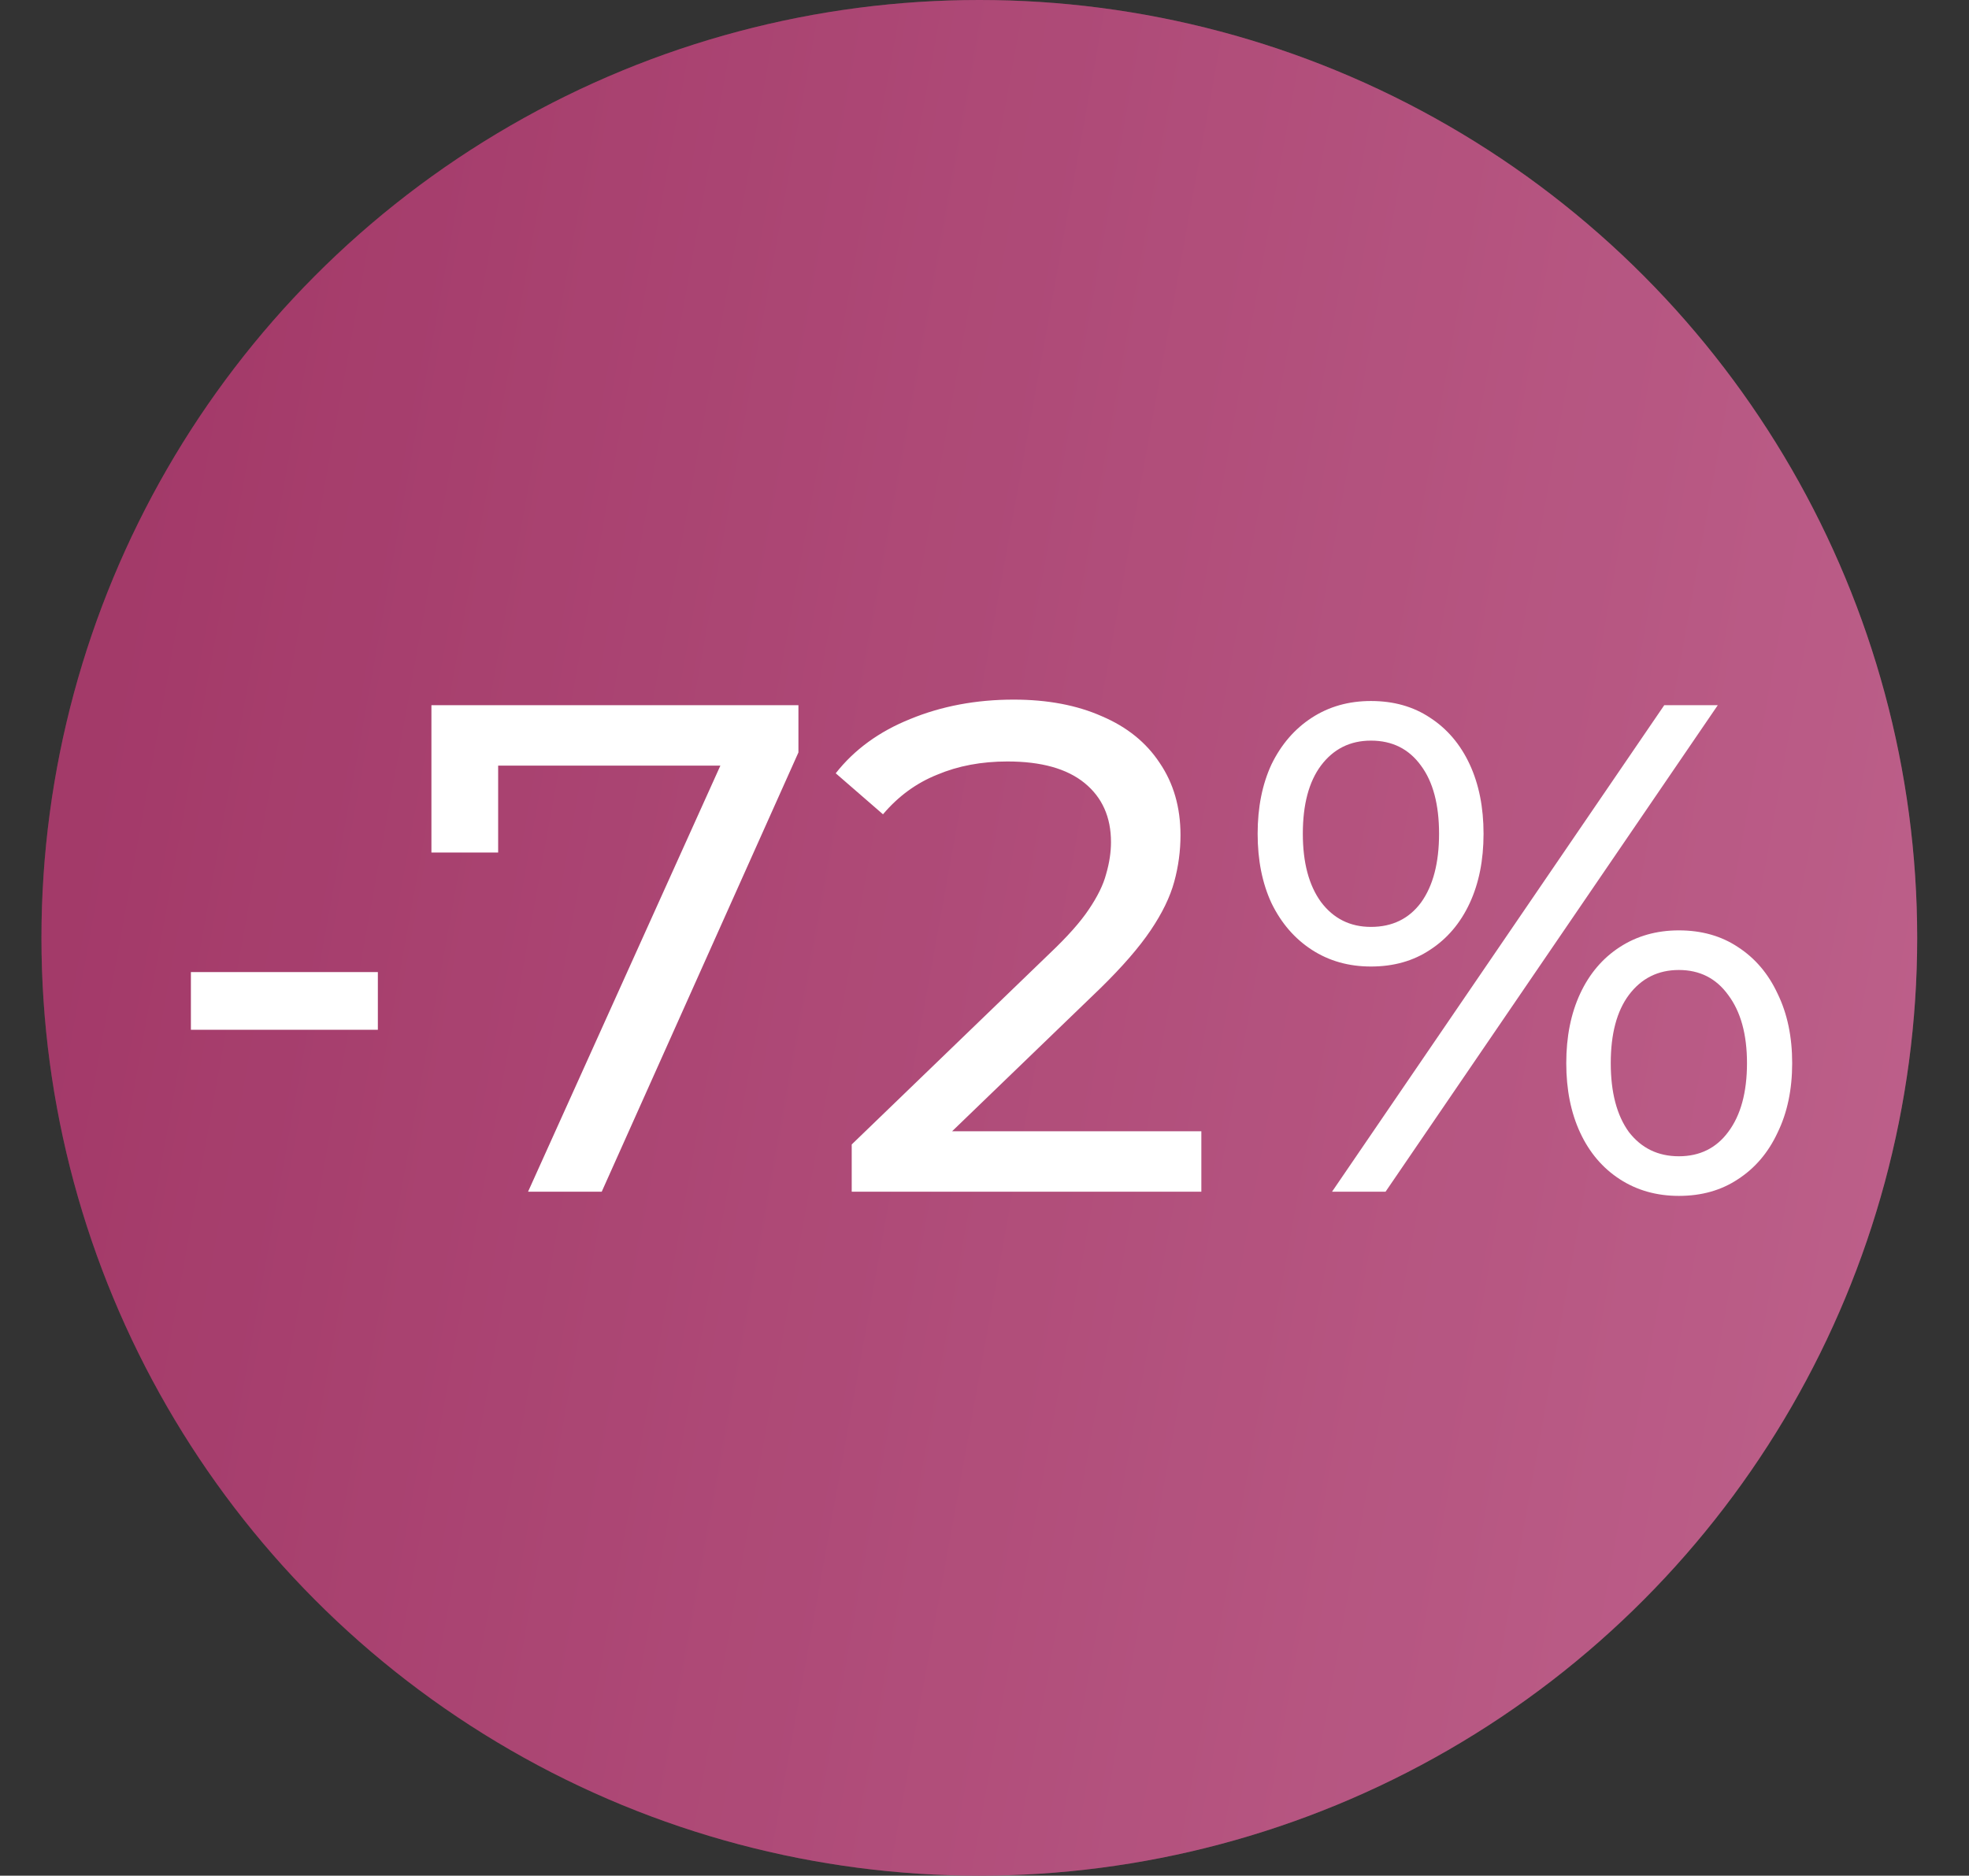
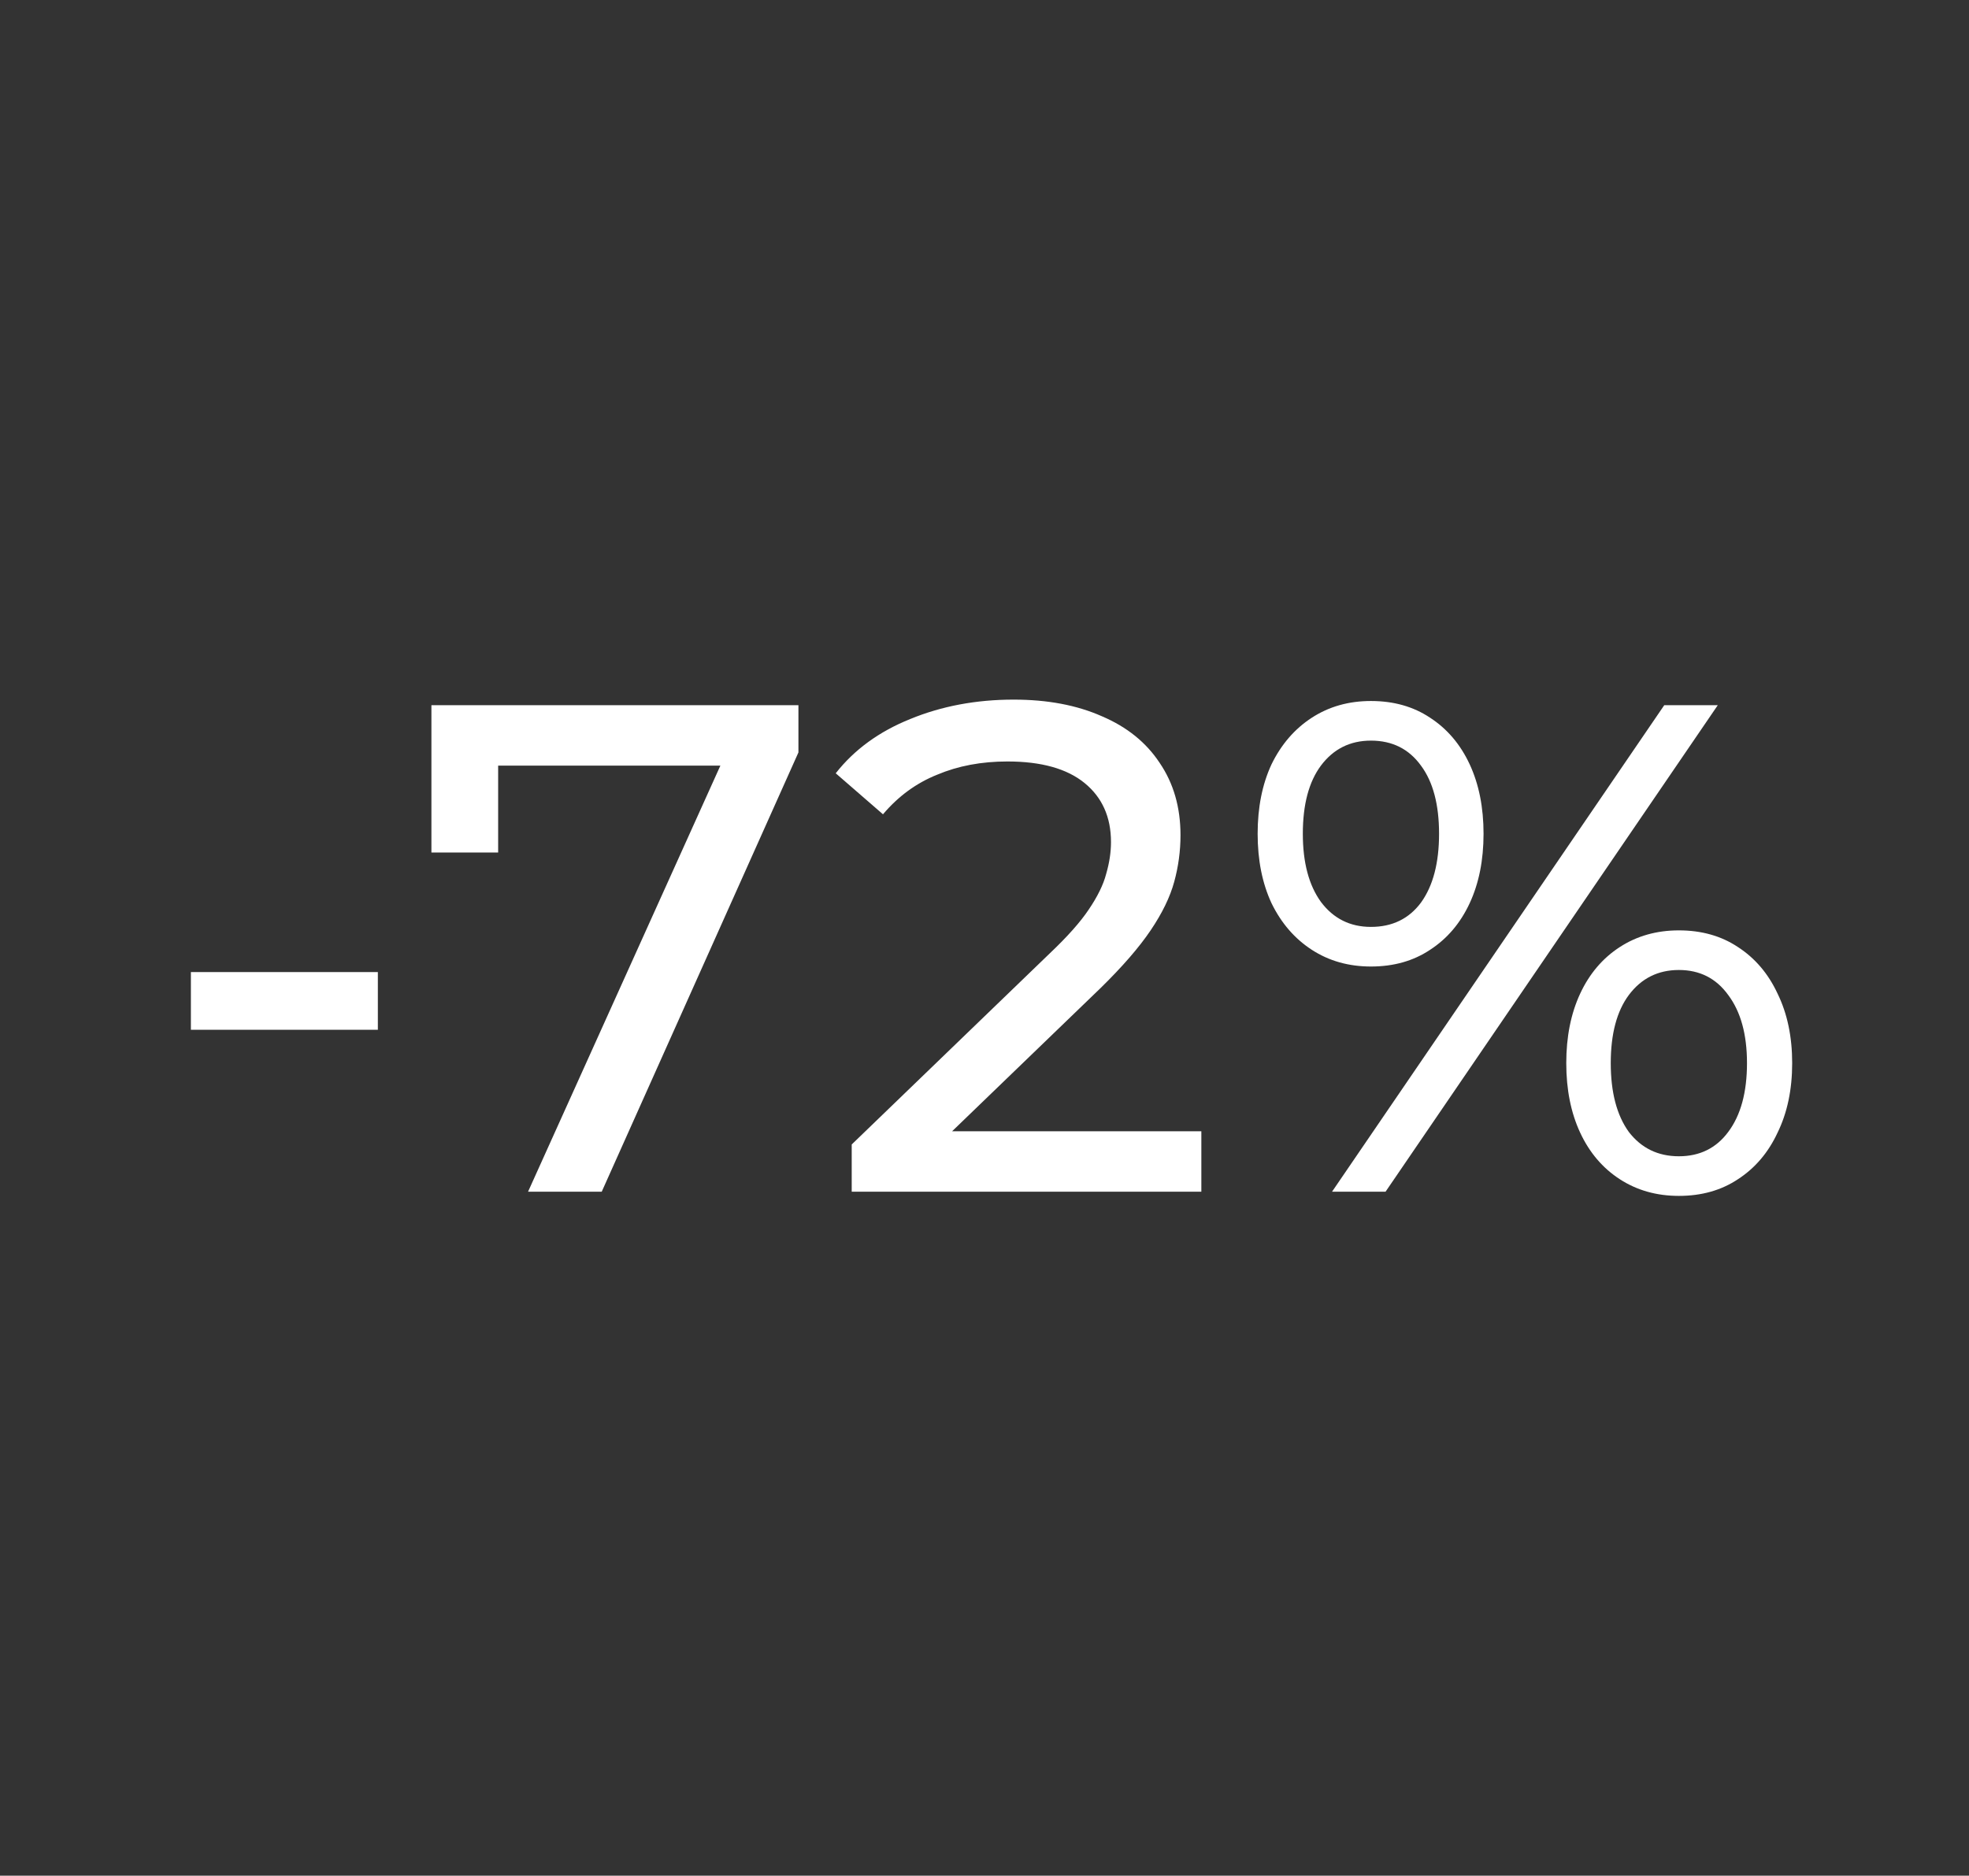
<svg xmlns="http://www.w3.org/2000/svg" width="190" height="181" viewBox="0 0 190 181" fill="none">
  <rect x="0" y="0" width="190" height="181" fill="#333333" stroke="none" />
-   <circle cx="94.5" cy="90.5" r="90.5" fill="url(#paint0_linear_6724_127649)" />
-   <circle cx="94.5" cy="90.5" r="90.5" fill="black" fill-opacity="0.2" />
  <path d="M18.42 99.372V93.805H36.462V99.372H18.42ZM50.954 115L70.875 70.865L72.618 73.884H44.716L48.069 70.597V82.268H41.63V68.048H77.045V72.609L58.063 115H50.954ZM82.187 115V110.439L101.303 91.994C103.002 90.384 104.254 88.975 105.059 87.768C105.909 86.516 106.468 85.376 106.736 84.347C107.049 83.274 107.206 82.246 107.206 81.262C107.206 78.847 106.356 76.947 104.657 75.561C102.958 74.174 100.476 73.481 97.212 73.481C94.707 73.481 92.449 73.906 90.437 74.756C88.425 75.561 86.681 76.835 85.205 78.579L80.644 74.621C82.433 72.341 84.825 70.597 87.821 69.39C90.862 68.138 94.193 67.512 97.815 67.512C101.08 67.512 103.919 68.048 106.334 69.121C108.748 70.15 110.604 71.648 111.901 73.615C113.242 75.583 113.913 77.908 113.913 80.591C113.913 82.111 113.712 83.609 113.309 85.085C112.907 86.561 112.147 88.126 111.029 89.78C109.911 91.435 108.301 93.29 106.2 95.347L89.163 111.78L87.553 109.165H115.925V115H82.187ZM128.534 115L160.595 68.048H165.76L133.699 115H128.534ZM132.29 93.268C130.144 93.268 128.243 92.731 126.589 91.658C124.934 90.585 123.638 89.087 122.699 87.164C121.804 85.242 121.357 83.006 121.357 80.457C121.357 77.908 121.804 75.672 122.699 73.749C123.638 71.827 124.934 70.329 126.589 69.256C128.243 68.182 130.144 67.646 132.29 67.646C134.481 67.646 136.382 68.182 137.992 69.256C139.646 70.329 140.92 71.827 141.815 73.749C142.709 75.672 143.156 77.908 143.156 80.457C143.156 83.006 142.709 85.242 141.815 87.164C140.92 89.087 139.646 90.585 137.992 91.658C136.382 92.731 134.481 93.268 132.29 93.268ZM132.29 89.445C134.347 89.445 135.957 88.662 137.12 87.097C138.282 85.487 138.863 83.274 138.863 80.457C138.863 77.64 138.282 75.449 137.12 73.884C135.957 72.274 134.347 71.469 132.29 71.469C130.278 71.469 128.668 72.274 127.461 73.884C126.298 75.449 125.717 77.64 125.717 80.457C125.717 83.229 126.298 85.42 127.461 87.03C128.668 88.64 130.278 89.445 132.29 89.445ZM162.004 115.402C159.858 115.402 157.957 114.866 156.303 113.793C154.648 112.719 153.374 111.222 152.479 109.299C151.585 107.376 151.138 105.14 151.138 102.591C151.138 100.043 151.585 97.807 152.479 95.884C153.374 93.961 154.648 92.463 156.303 91.39C157.957 90.317 159.858 89.78 162.004 89.78C164.195 89.78 166.095 90.317 167.705 91.39C169.36 92.463 170.634 93.961 171.528 95.884C172.468 97.807 172.937 100.043 172.937 102.591C172.937 105.14 172.468 107.376 171.528 109.299C170.634 111.222 169.36 112.719 167.705 113.793C166.095 114.866 164.195 115.402 162.004 115.402ZM162.004 111.579C164.016 111.579 165.604 110.797 166.766 109.232C167.974 107.622 168.577 105.408 168.577 102.591C168.577 99.819 167.974 97.628 166.766 96.018C165.604 94.408 164.016 93.603 162.004 93.603C159.992 93.603 158.382 94.408 157.175 96.018C156.012 97.583 155.431 99.774 155.431 102.591C155.431 105.408 156.012 107.622 157.175 109.232C158.382 110.797 159.992 111.579 162.004 111.579Z" fill="white" />
  <defs>
    <linearGradient id="paint0_linear_6724_127649" x1="18.545" y1="19.589" x2="193.906" y2="51.294" gradientUnits="userSpaceOnUse">
      <stop stop-color="#CC4883" />
      <stop offset="1" stop-color="#EB76AB" />
    </linearGradient>
  </defs>
</svg>